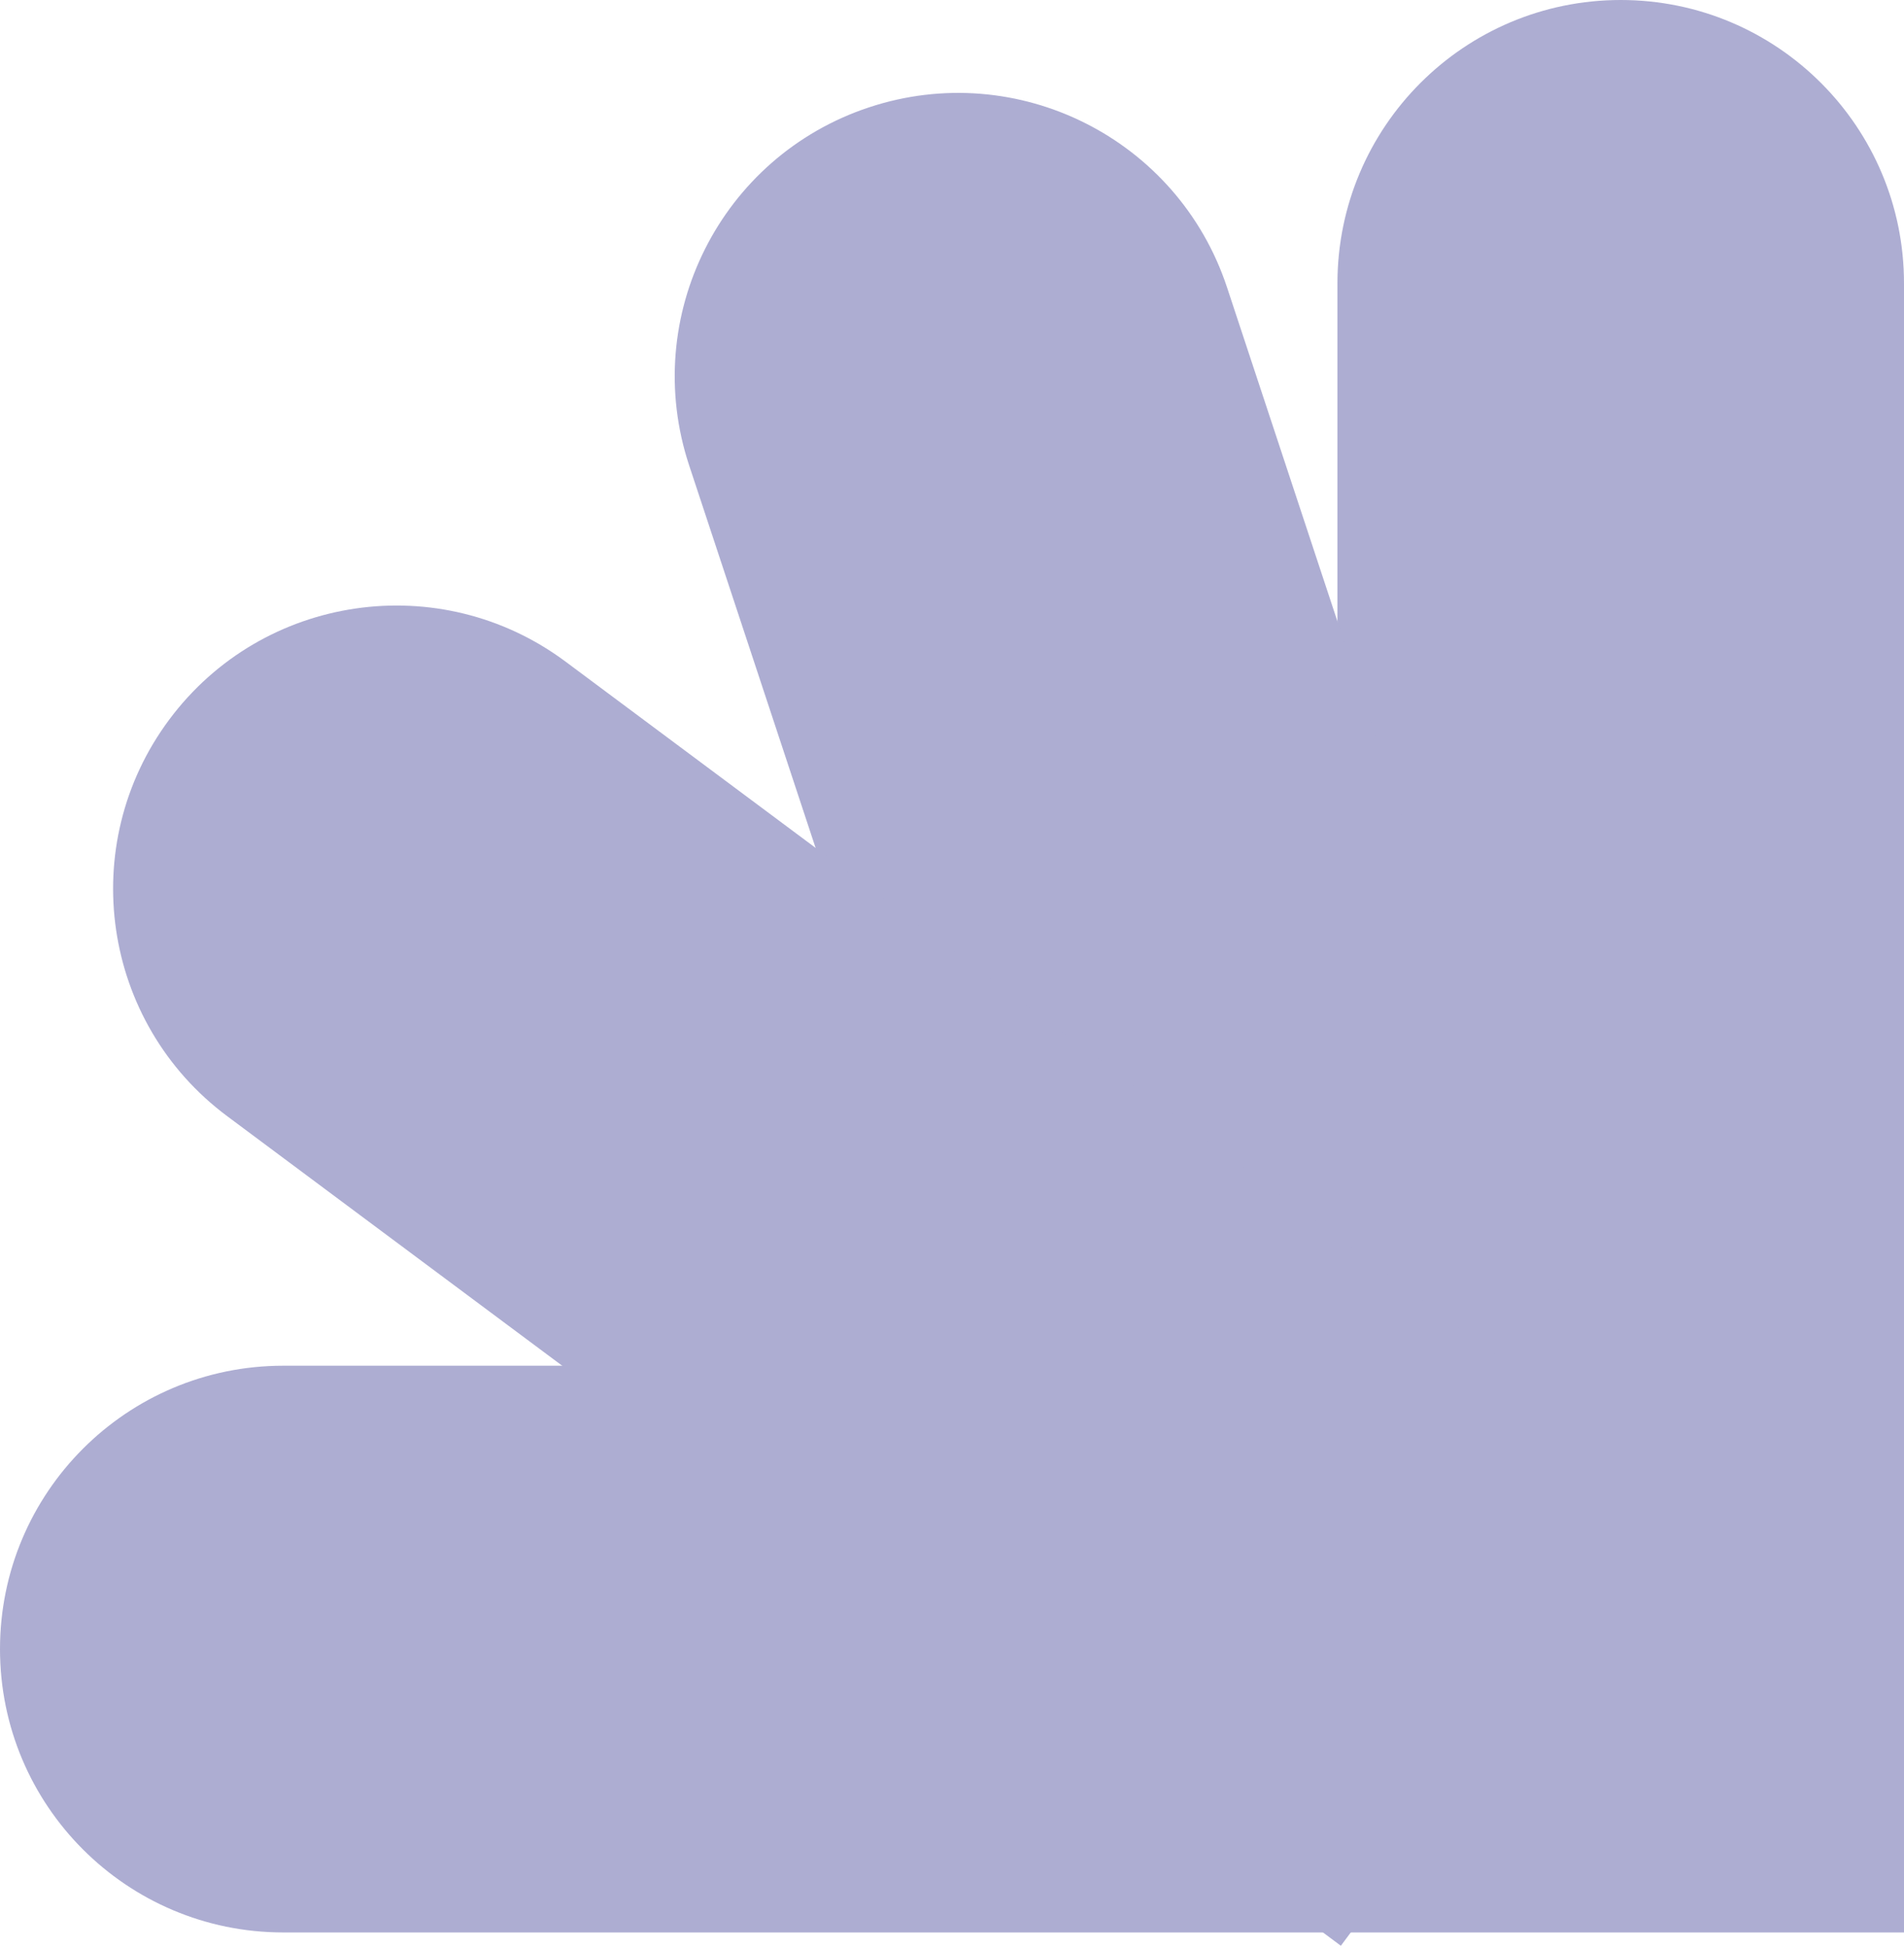
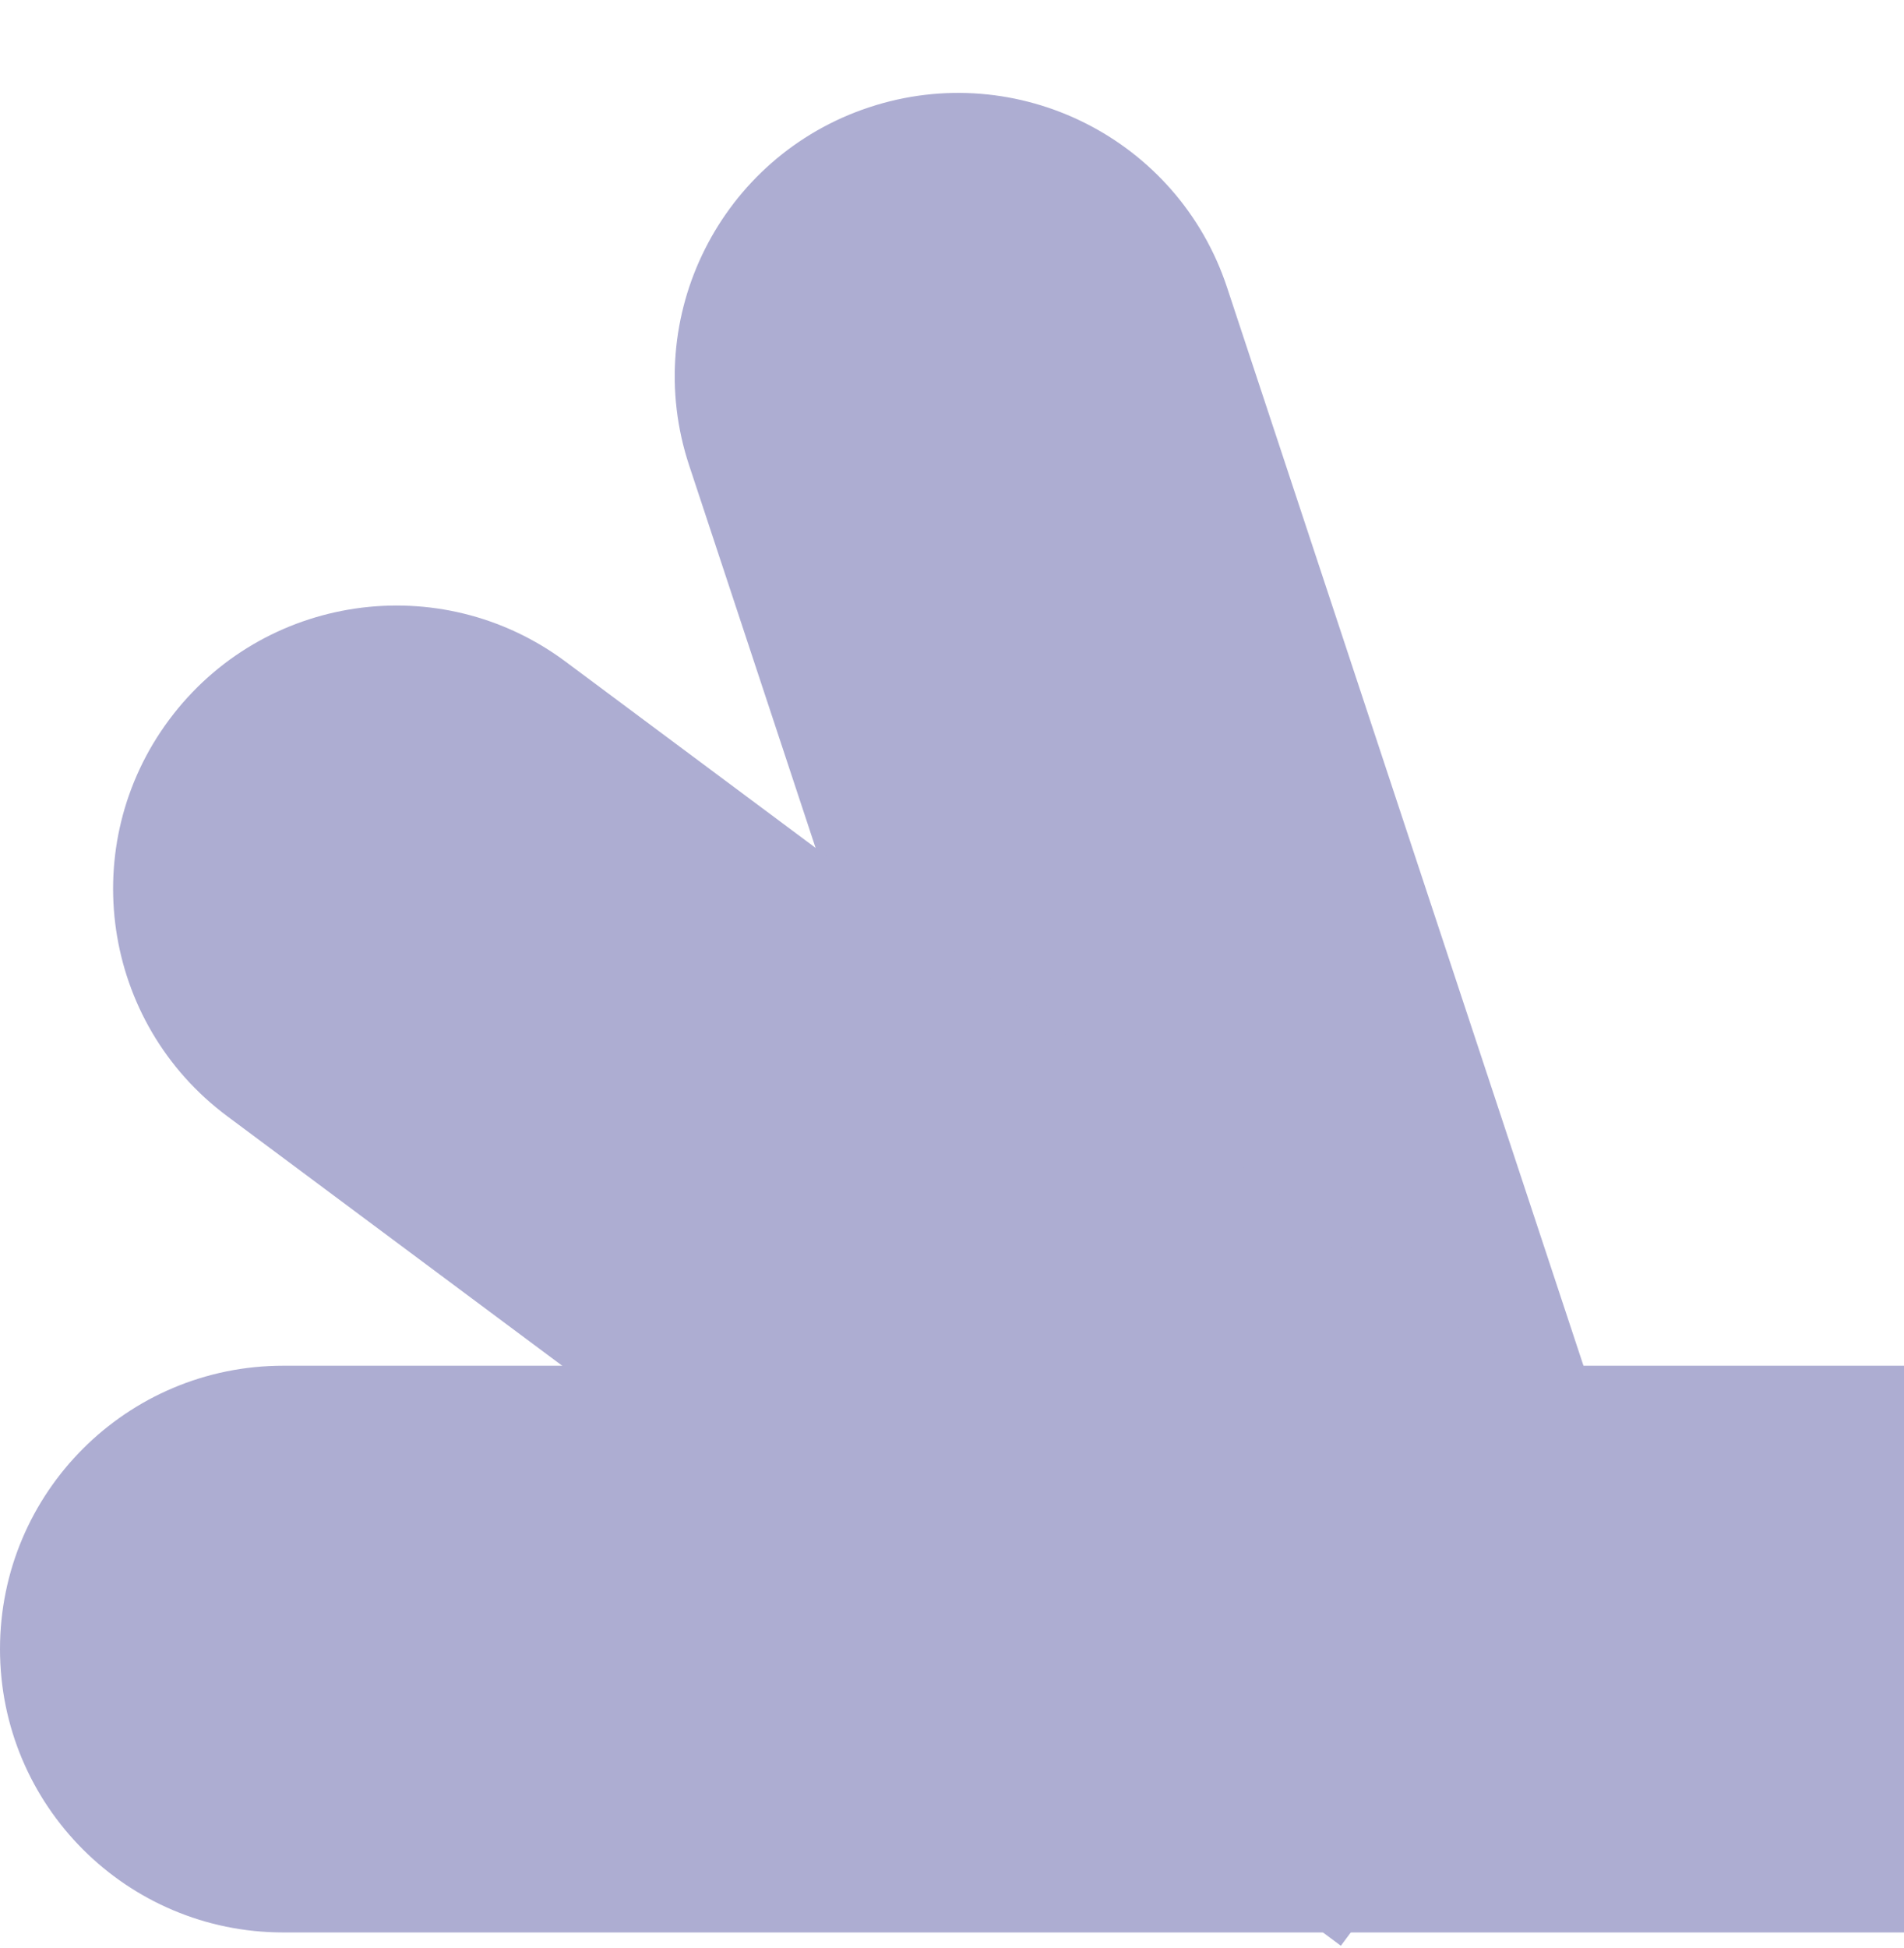
<svg xmlns="http://www.w3.org/2000/svg" width="615" height="629" viewBox="0 0 615 629" fill="none">
-   <path d="M432 91.5C432 40.966 472.966 0 523.5 0C574.034 0 615 40.966 615 91.5V540H432V91.5Z" fill="#ADADD2" />
  <path d="M222.589 150.249C206.724 102.27 232.759 50.514 280.738 34.65C328.717 18.785 380.473 44.82 396.337 92.799L537.136 518.625L363.388 576.075L222.589 150.249Z" fill="#ADADD2" />
  <path d="M73.386 360.423C32.856 330.241 24.468 272.917 54.651 232.386C84.833 191.856 142.157 183.468 182.687 213.651L542.401 481.528L433.1 628.3L73.386 360.423Z" fill="#ADADD2" />
  <path d="M91.5 624C40.966 624 0 583.034 0 532.5C0 481.966 40.966 441 91.5 441L615 441V624L91.5 624Z" fill="#ADADD2" />
</svg>